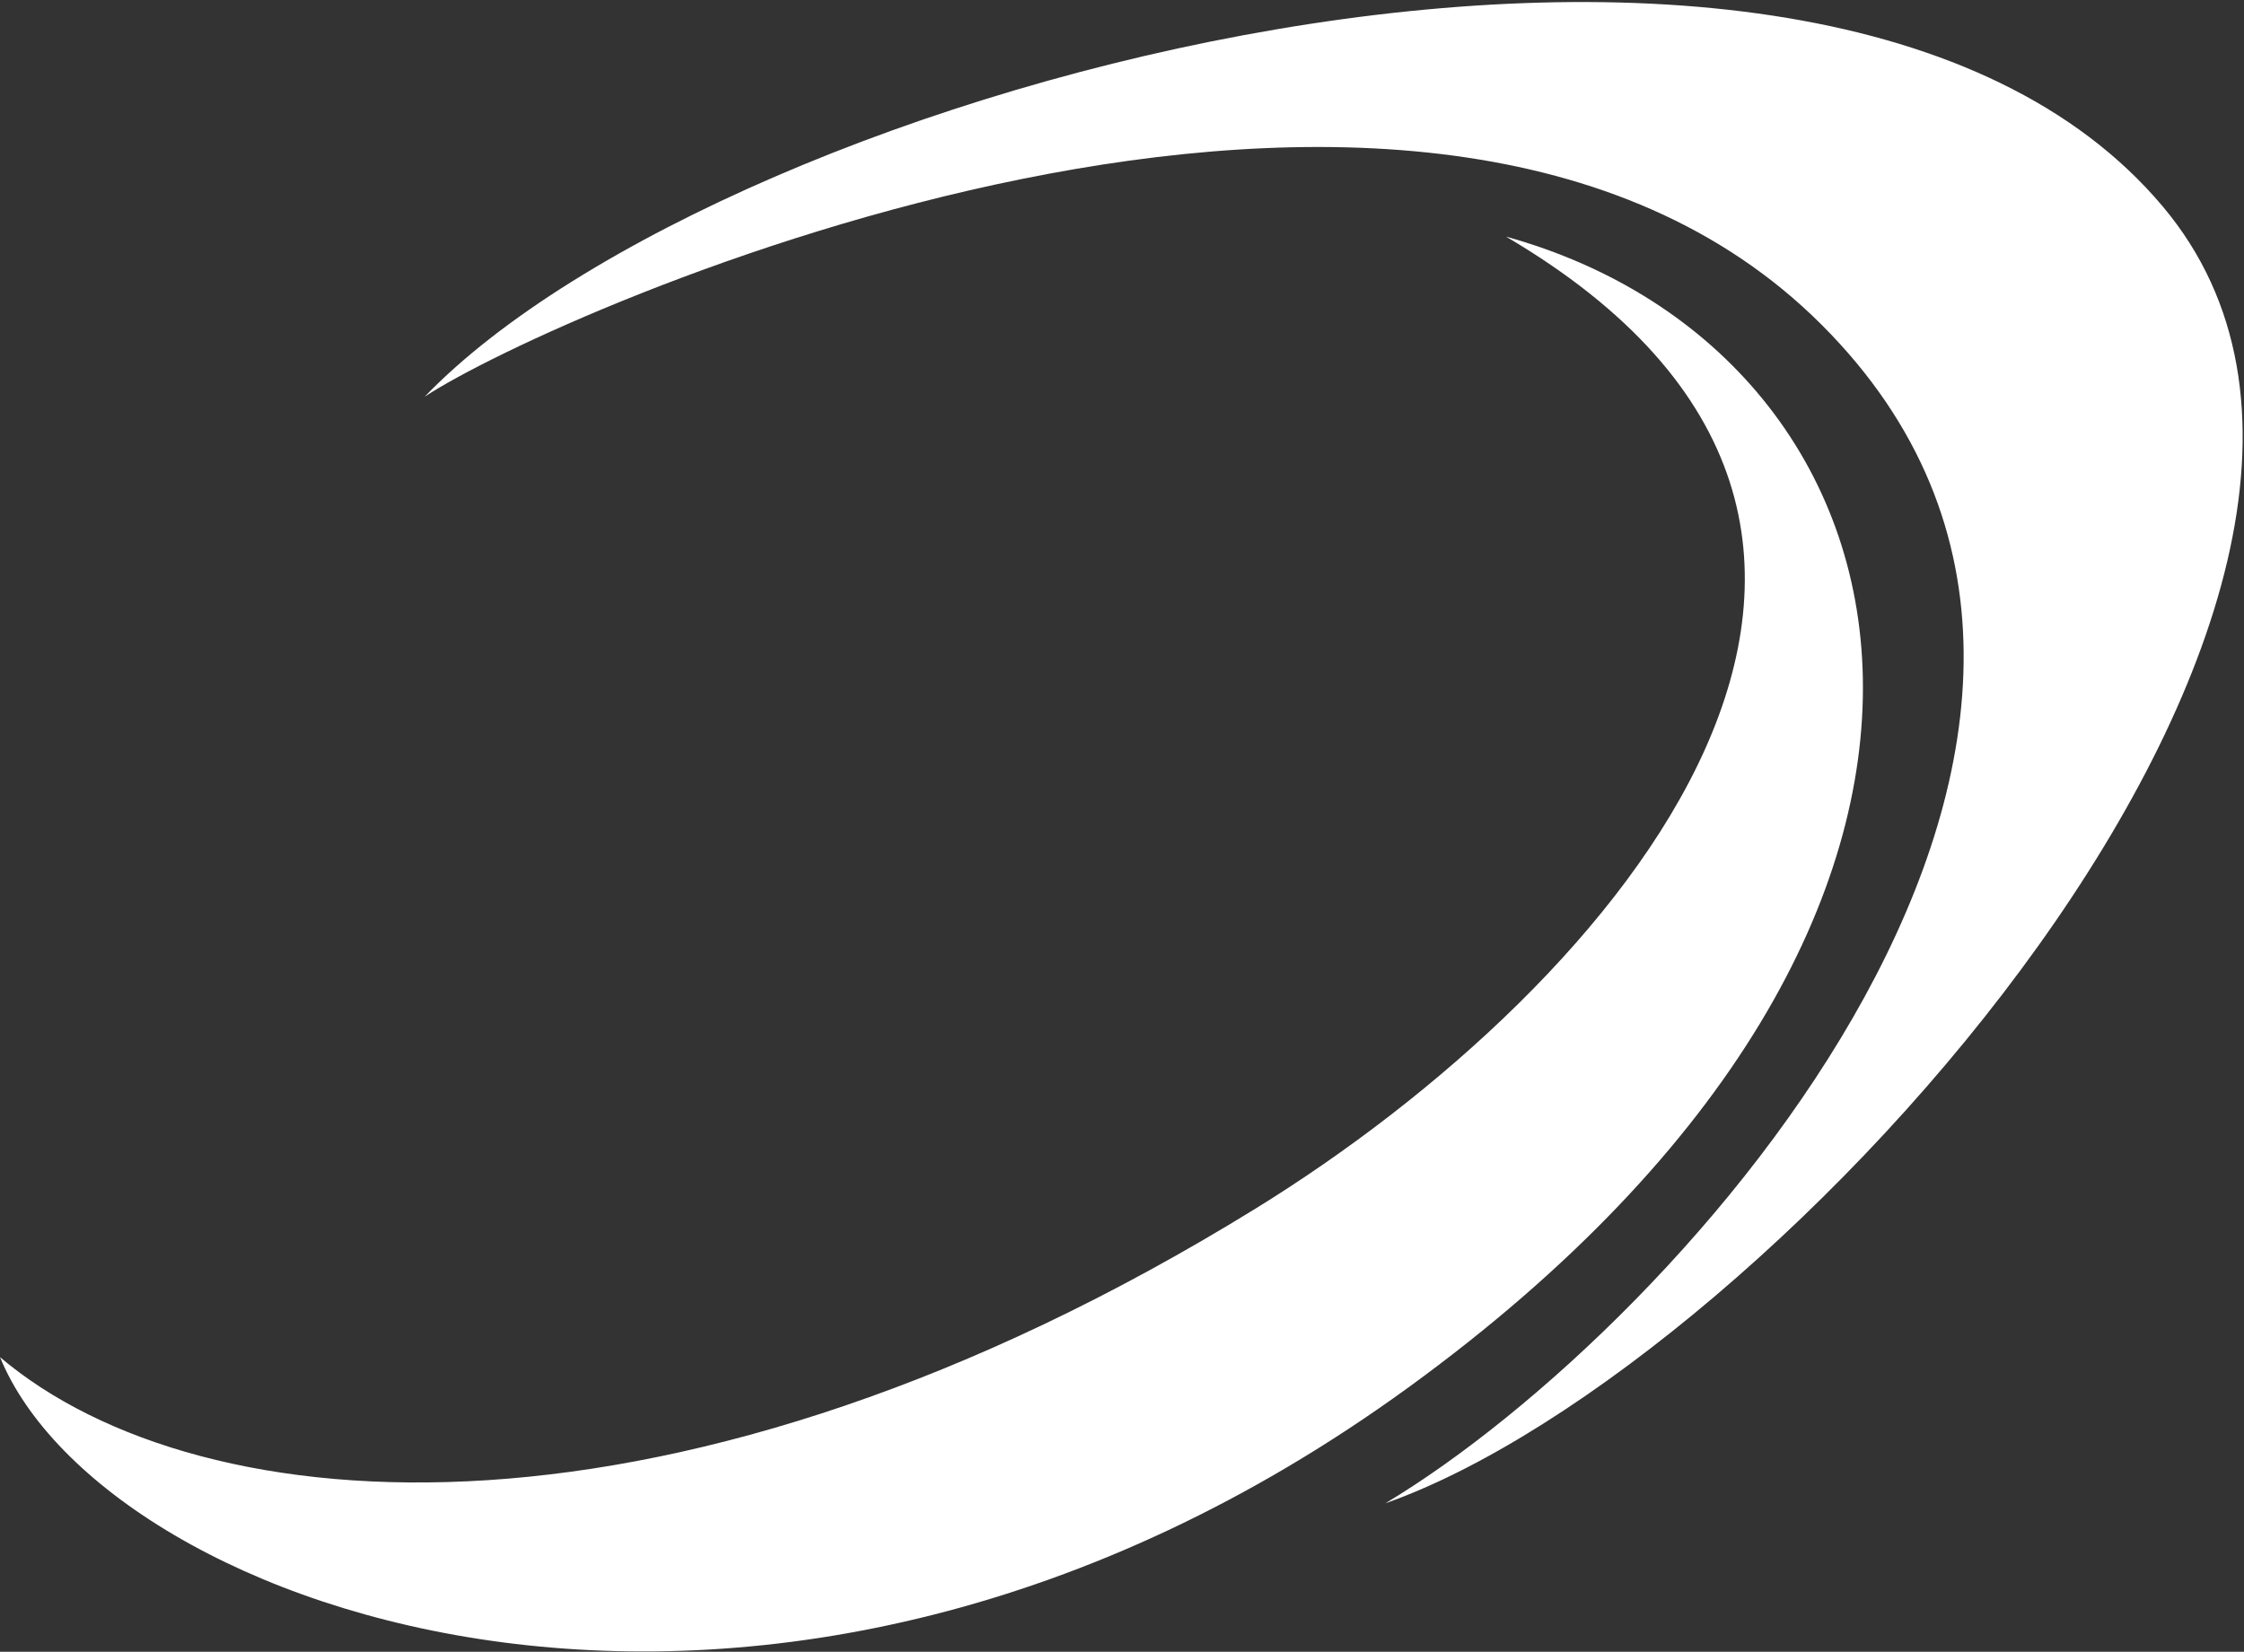
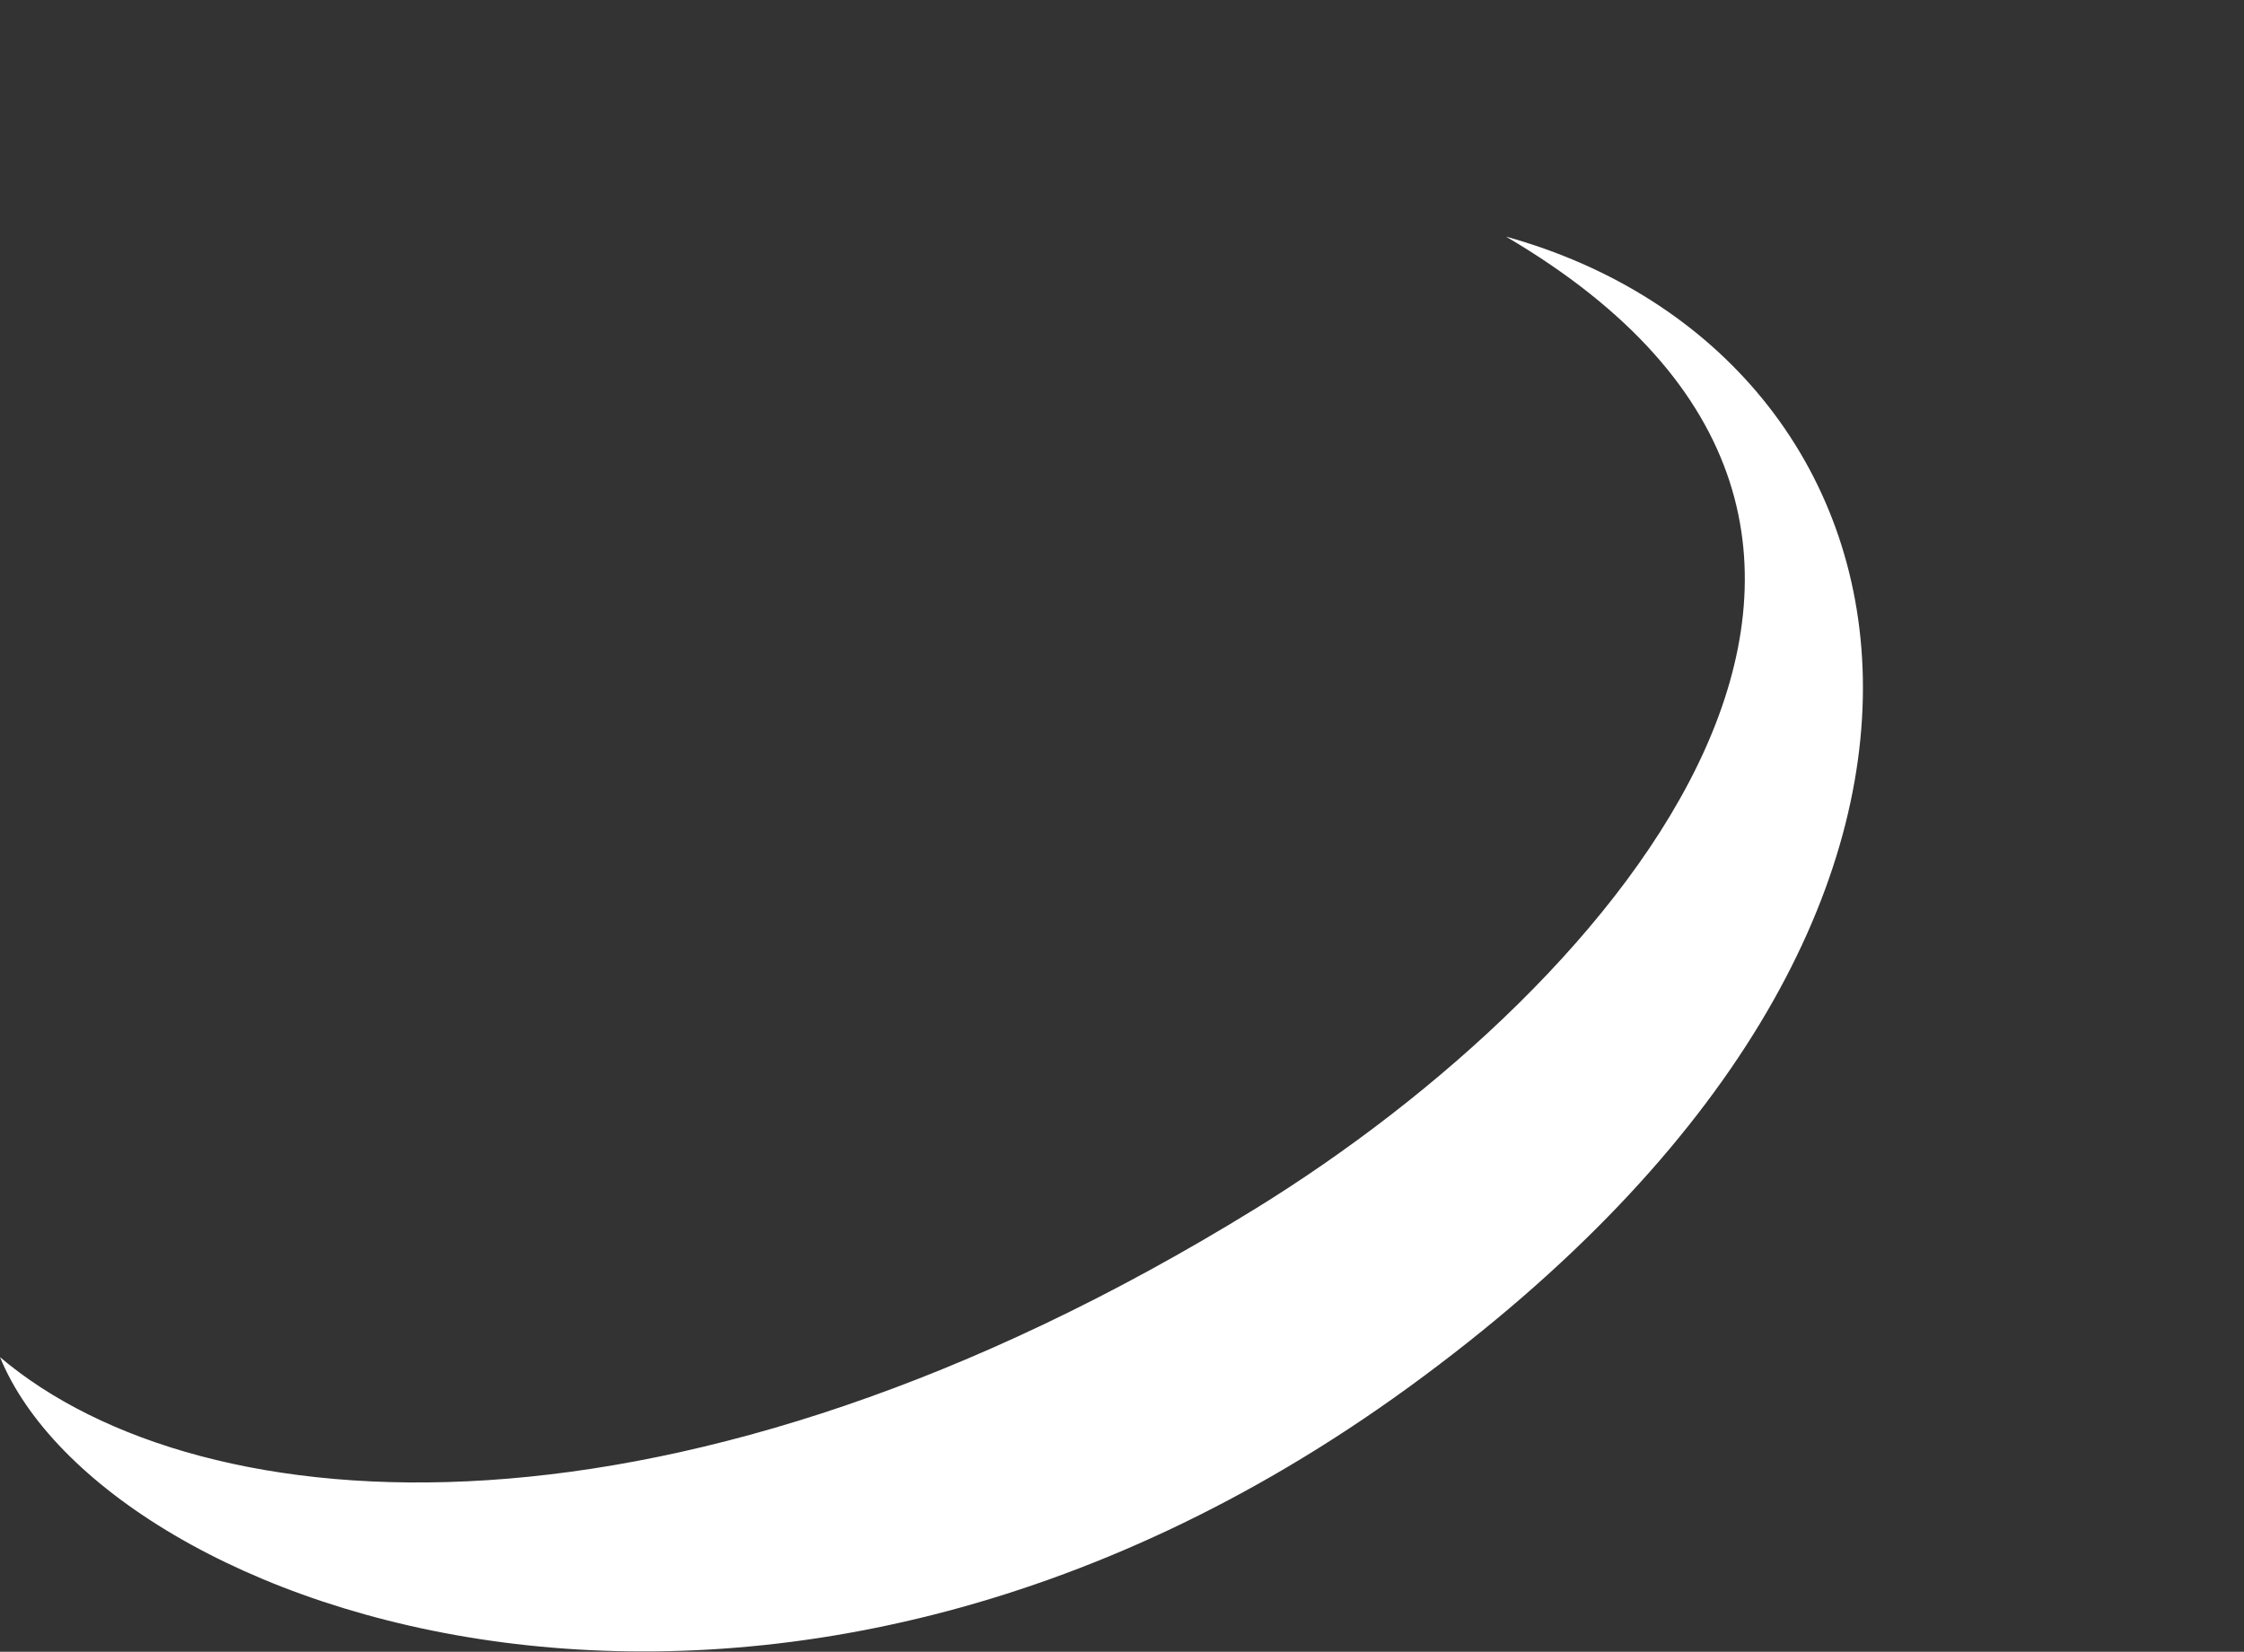
<svg xmlns="http://www.w3.org/2000/svg" width="967" height="712" viewBox="0 0 967 712" fill="none">
  <rect x="0" y="0" width="967" height="712" fill="#333333" stroke="none" />
-   <path d="M932 89.001C782.393 -89 313 36 183 171C239 134 613 -32 785 140C957 312 725 571.216 597 648C764 589 1069 252.002 932 89.001Z" fill="white" />
  <path d="M541 521C293 674 87 658.745 0 585C45 695 331.052 798.601 607 598C889 393 833 153 649 102C865 229 697.768 424.284 541 521Z" fill="white" />
</svg>